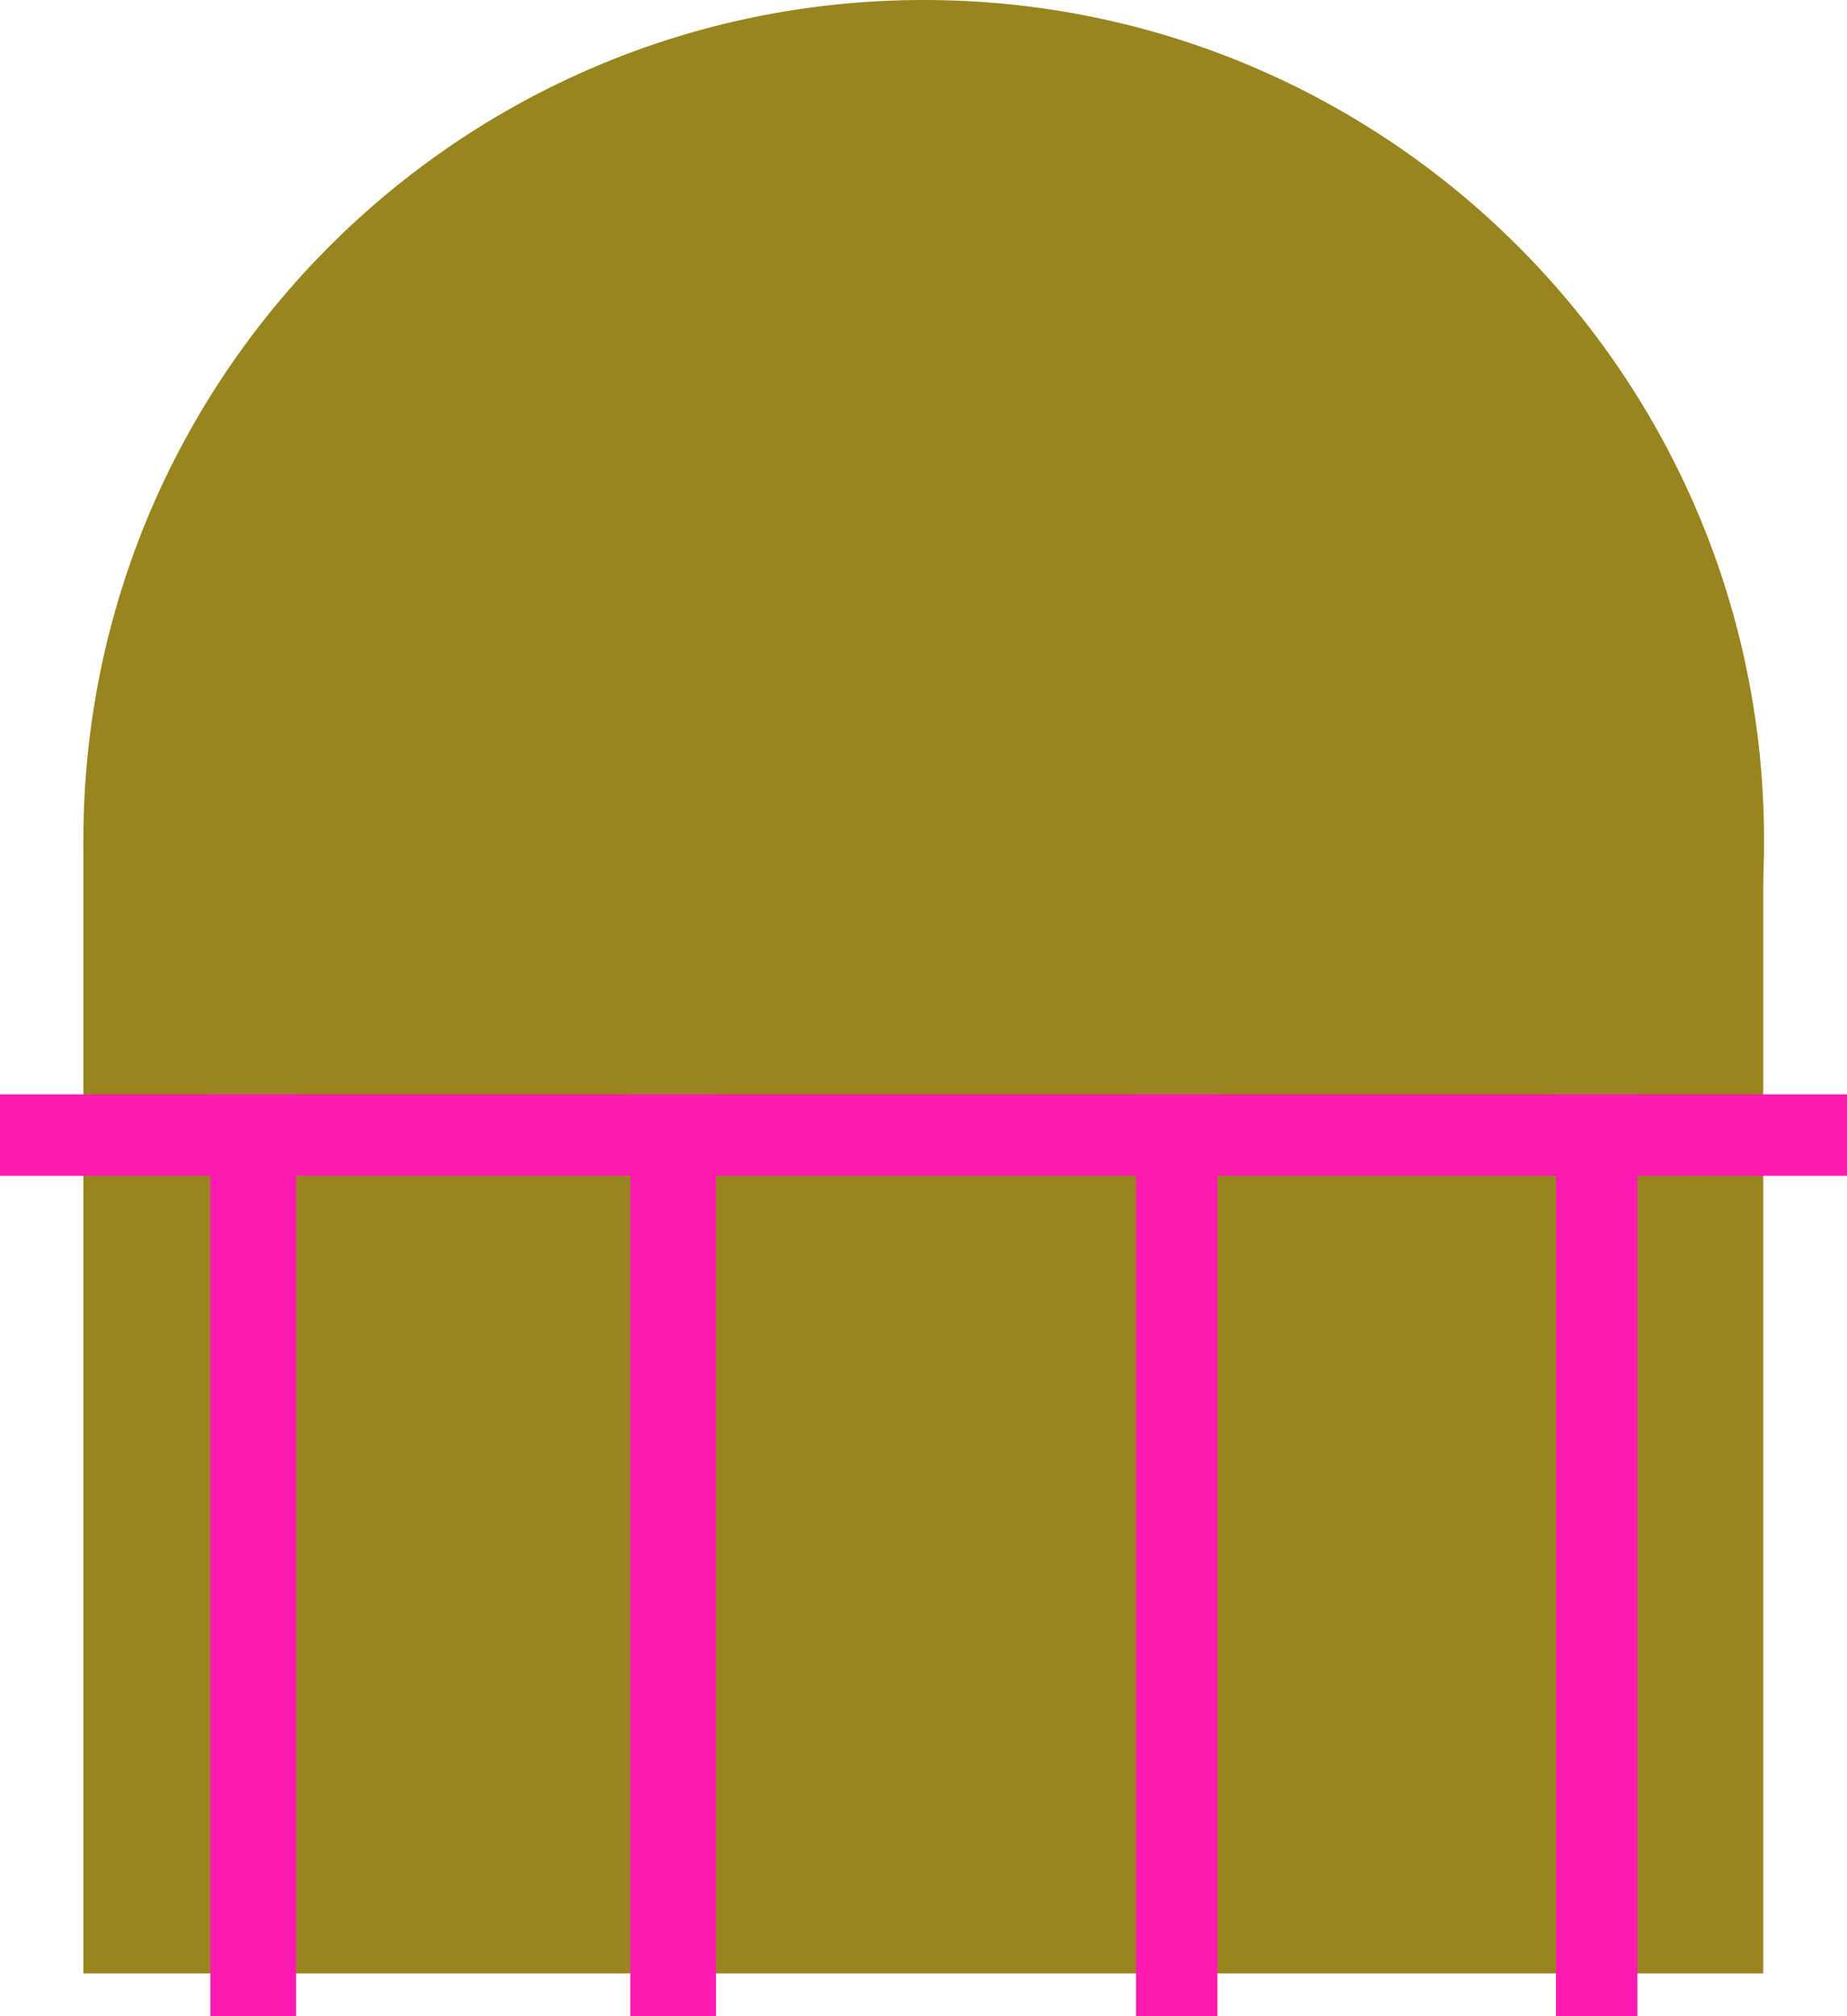
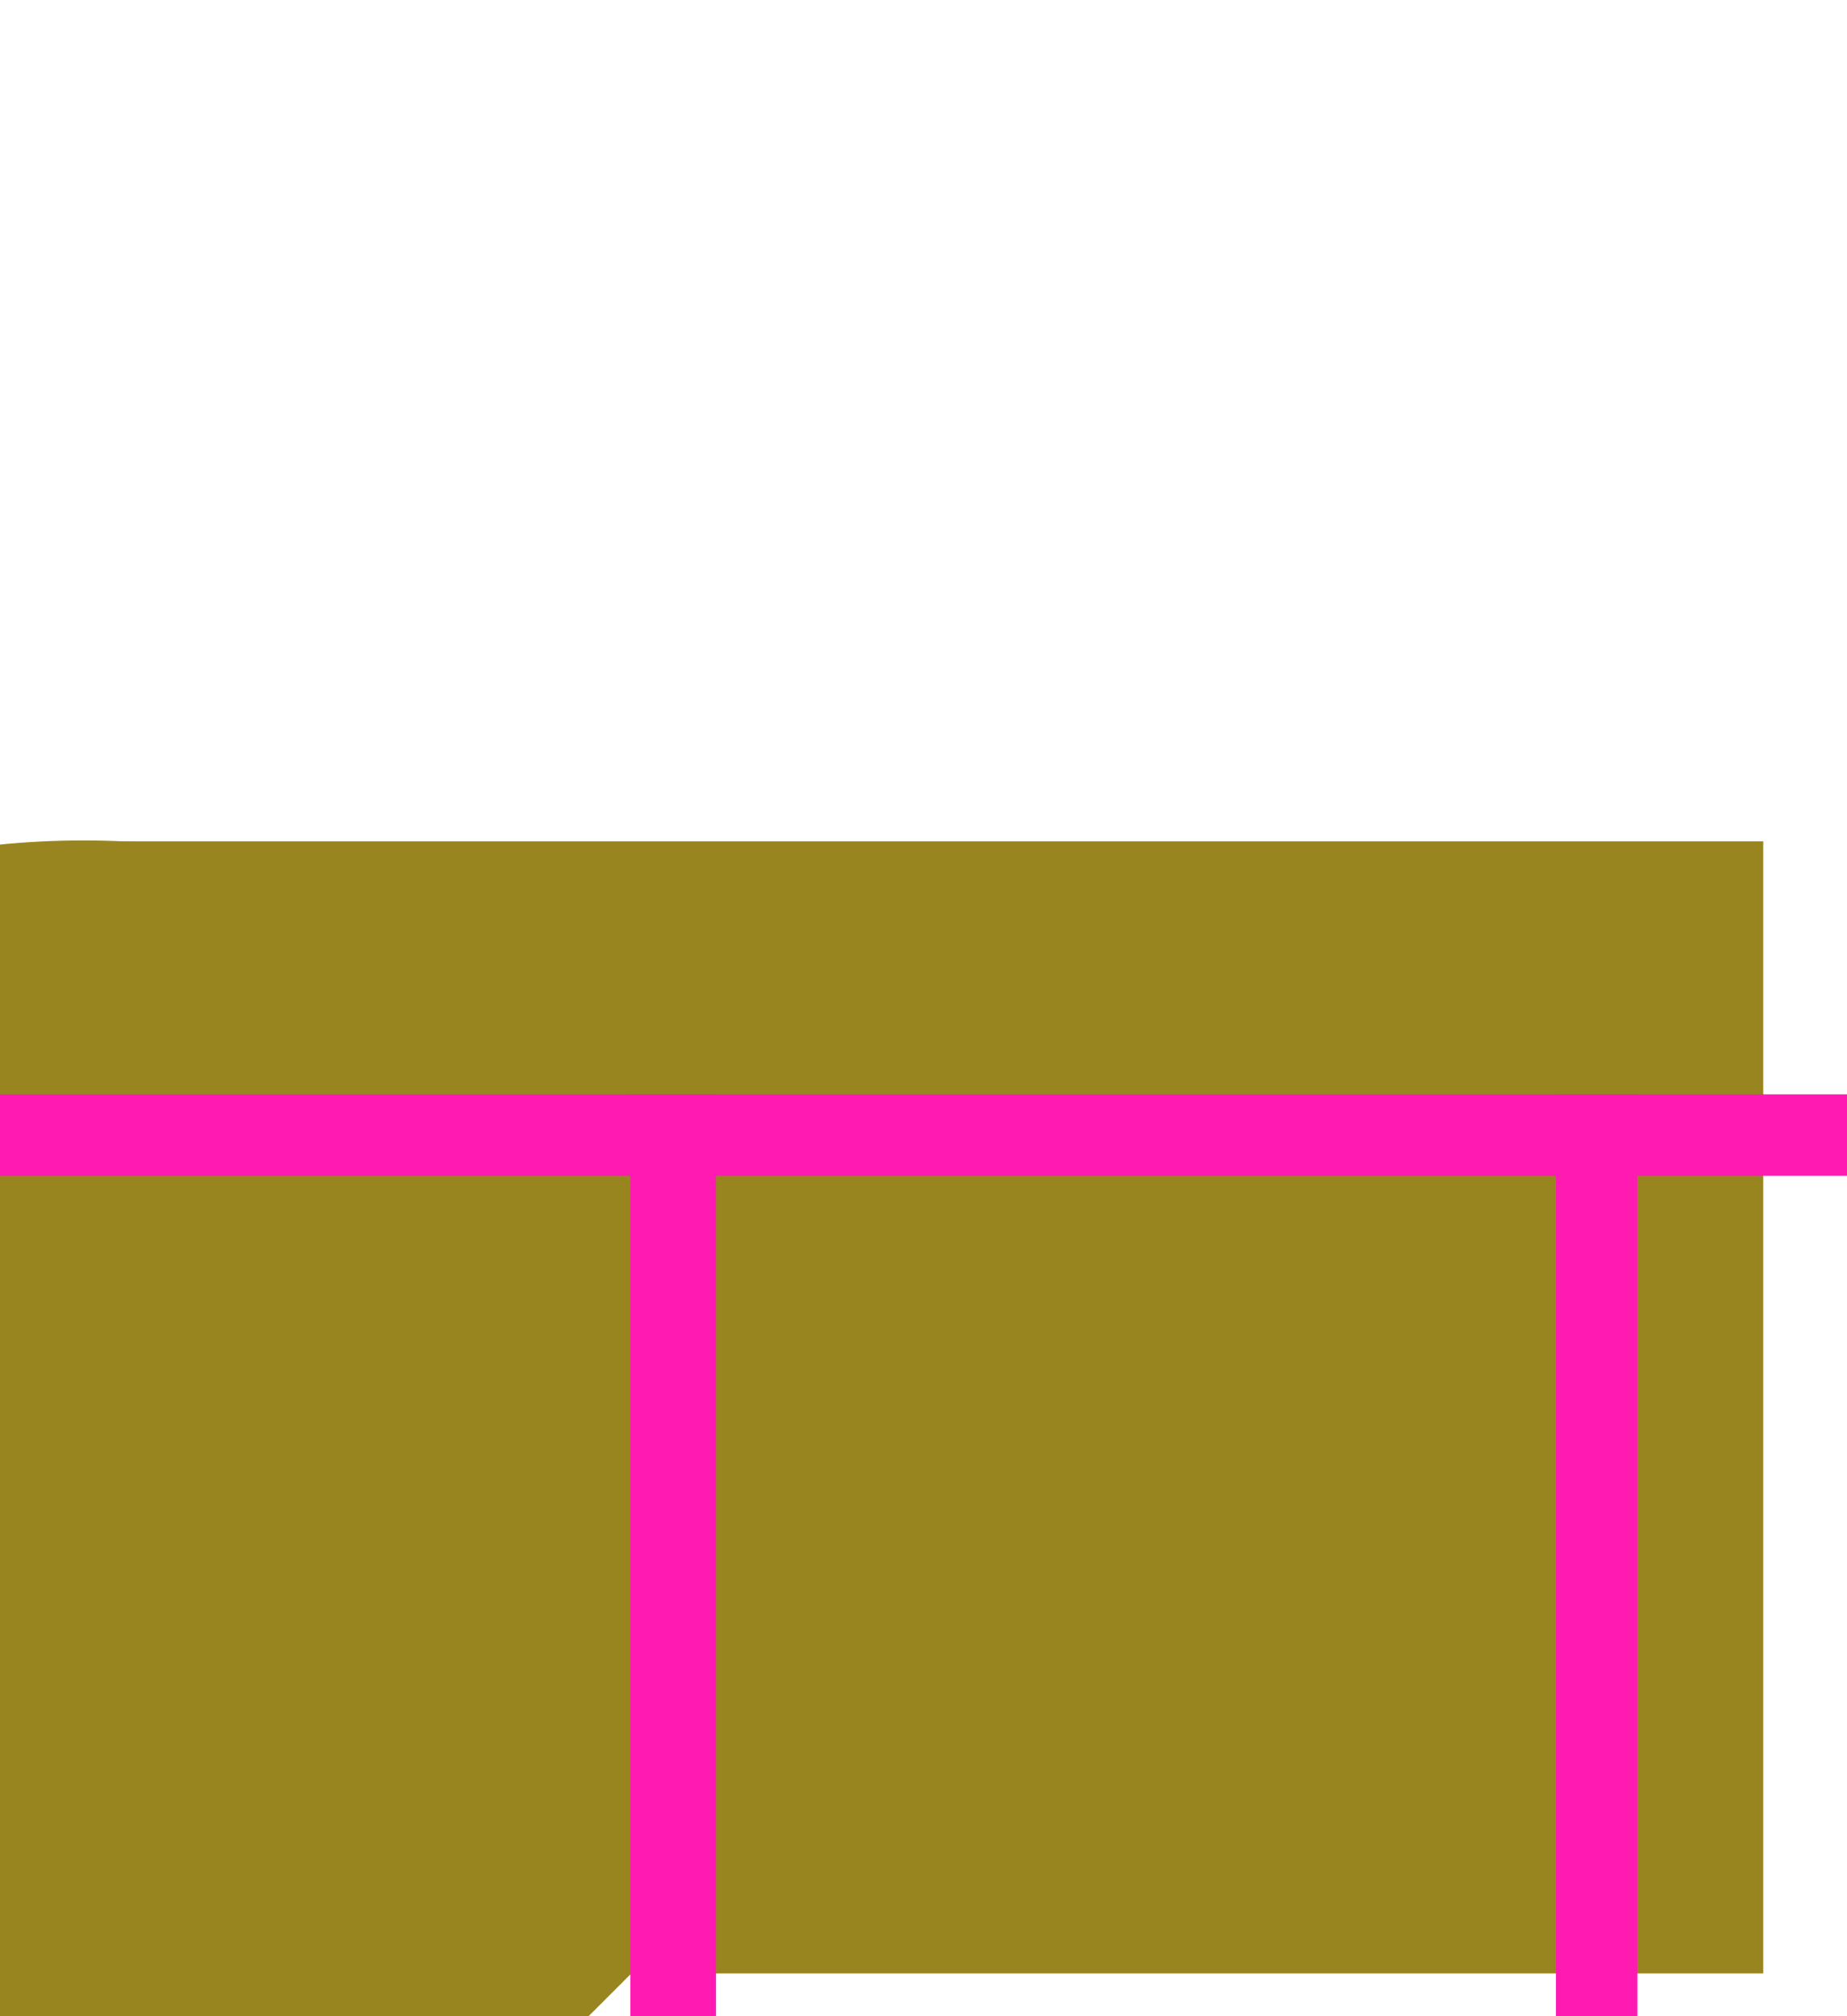
<svg xmlns="http://www.w3.org/2000/svg" width="100%" height="100%" viewBox="0 0 1440 1571" version="1.1" xml:space="preserve" style="fill-rule:evenodd;clip-rule:evenodd;stroke-linejoin:round;stroke-miterlimit:2;">
  <rect x="65" y="655.542" width="1309.7" height="882.04" style="fill:#99851f;fill-rule:nonzero;" />
-   <path d="M720.206,1309.73c361.834,0 655.134,-293.16 655.134,-654.83c-0,-361.669 -293.3,-654.902 -655.134,-654.902c-361.838,0 -655.206,293.233 -655.206,654.902c-0,361.67 293.292,654.83 655.13,654.83" style="fill:#99851f;fill-rule:nonzero;" />
-   <rect x="164" y="852.662" width="66.821" height="718.33" style="fill:#ff1ab2;fill-rule:nonzero;" />
+   <path d="M720.206,1309.73c-0,-361.669 -293.3,-654.902 -655.134,-654.902c-361.838,0 -655.206,293.233 -655.206,654.902c-0,361.67 293.292,654.83 655.13,654.83" style="fill:#99851f;fill-rule:nonzero;" />
  <rect x="491.424" y="852.662" width="66.822" height="718.33" style="fill:#ff1ab2;fill-rule:nonzero;" />
-   <rect x="885.67" y="852.662" width="63.481" height="718.33" style="fill:#ff1ab2;fill-rule:nonzero;" />
  <rect x="1213.09" y="852.662" width="63.49" height="718.33" style="fill:#ff1ab2;fill-rule:nonzero;" />
  <rect x="0" y="852.662" width="1440" height="63.48" style="fill:#ff1ab2;fill-rule:nonzero;" />
</svg>